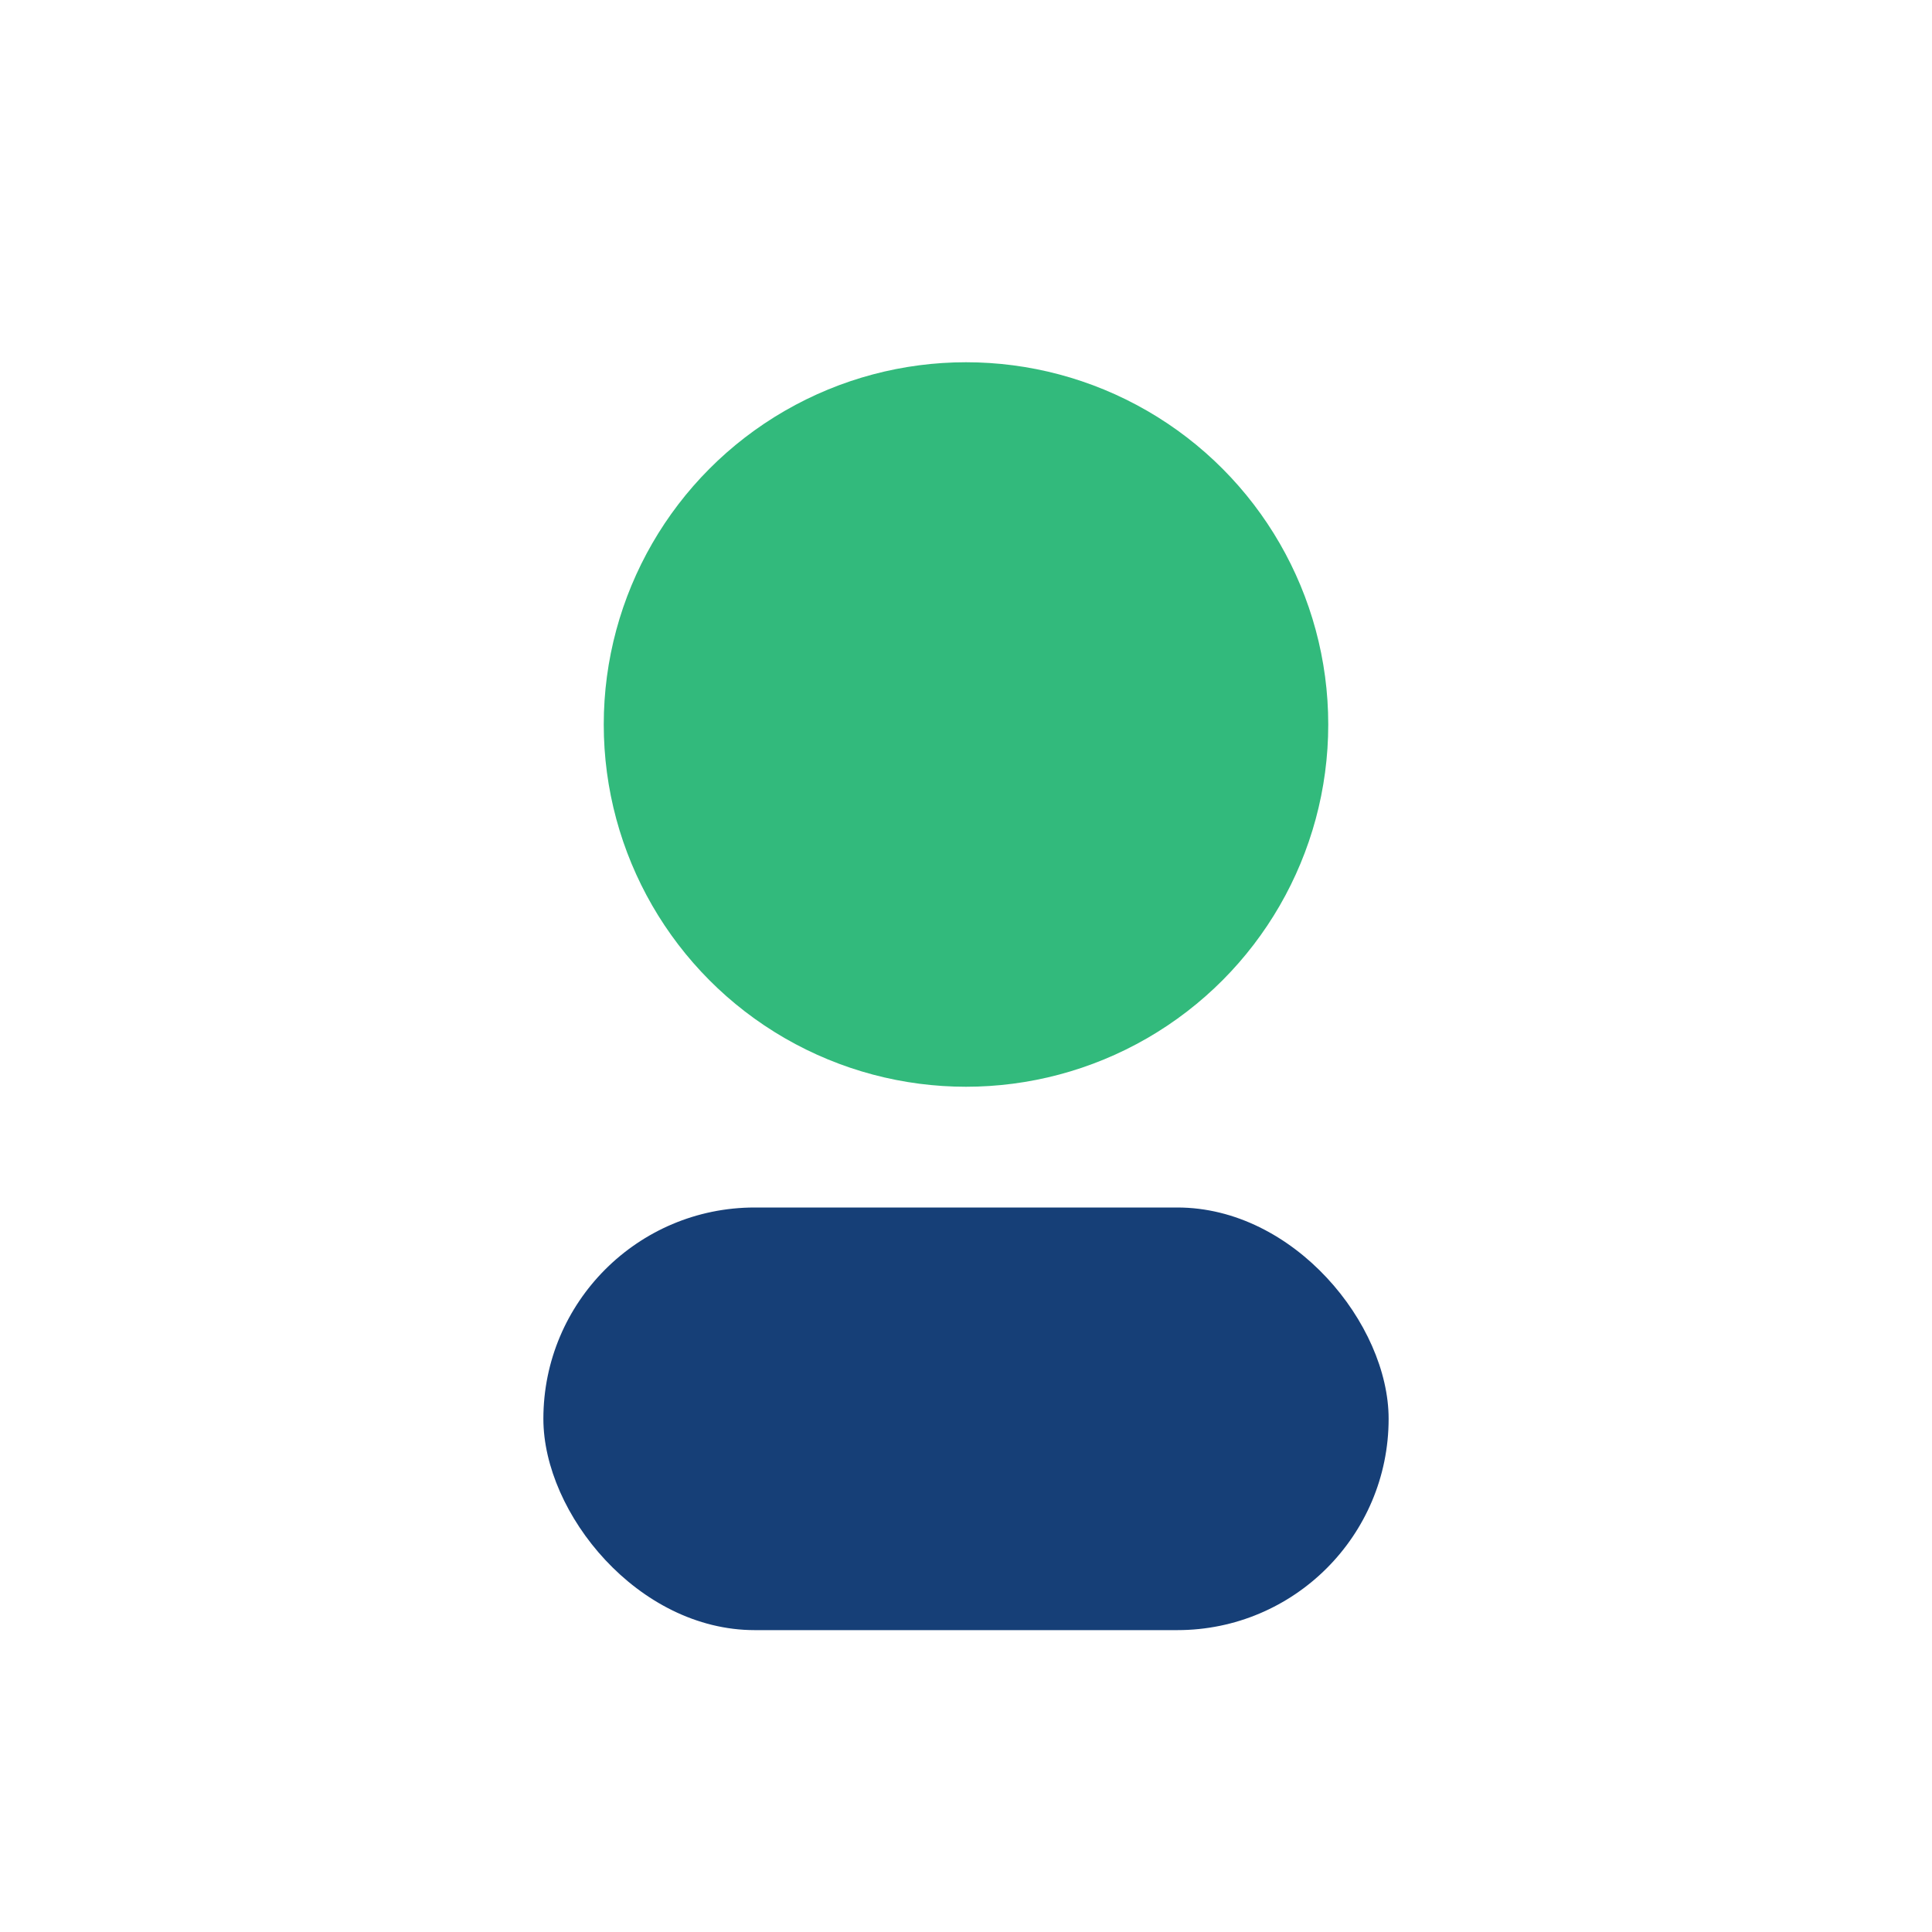
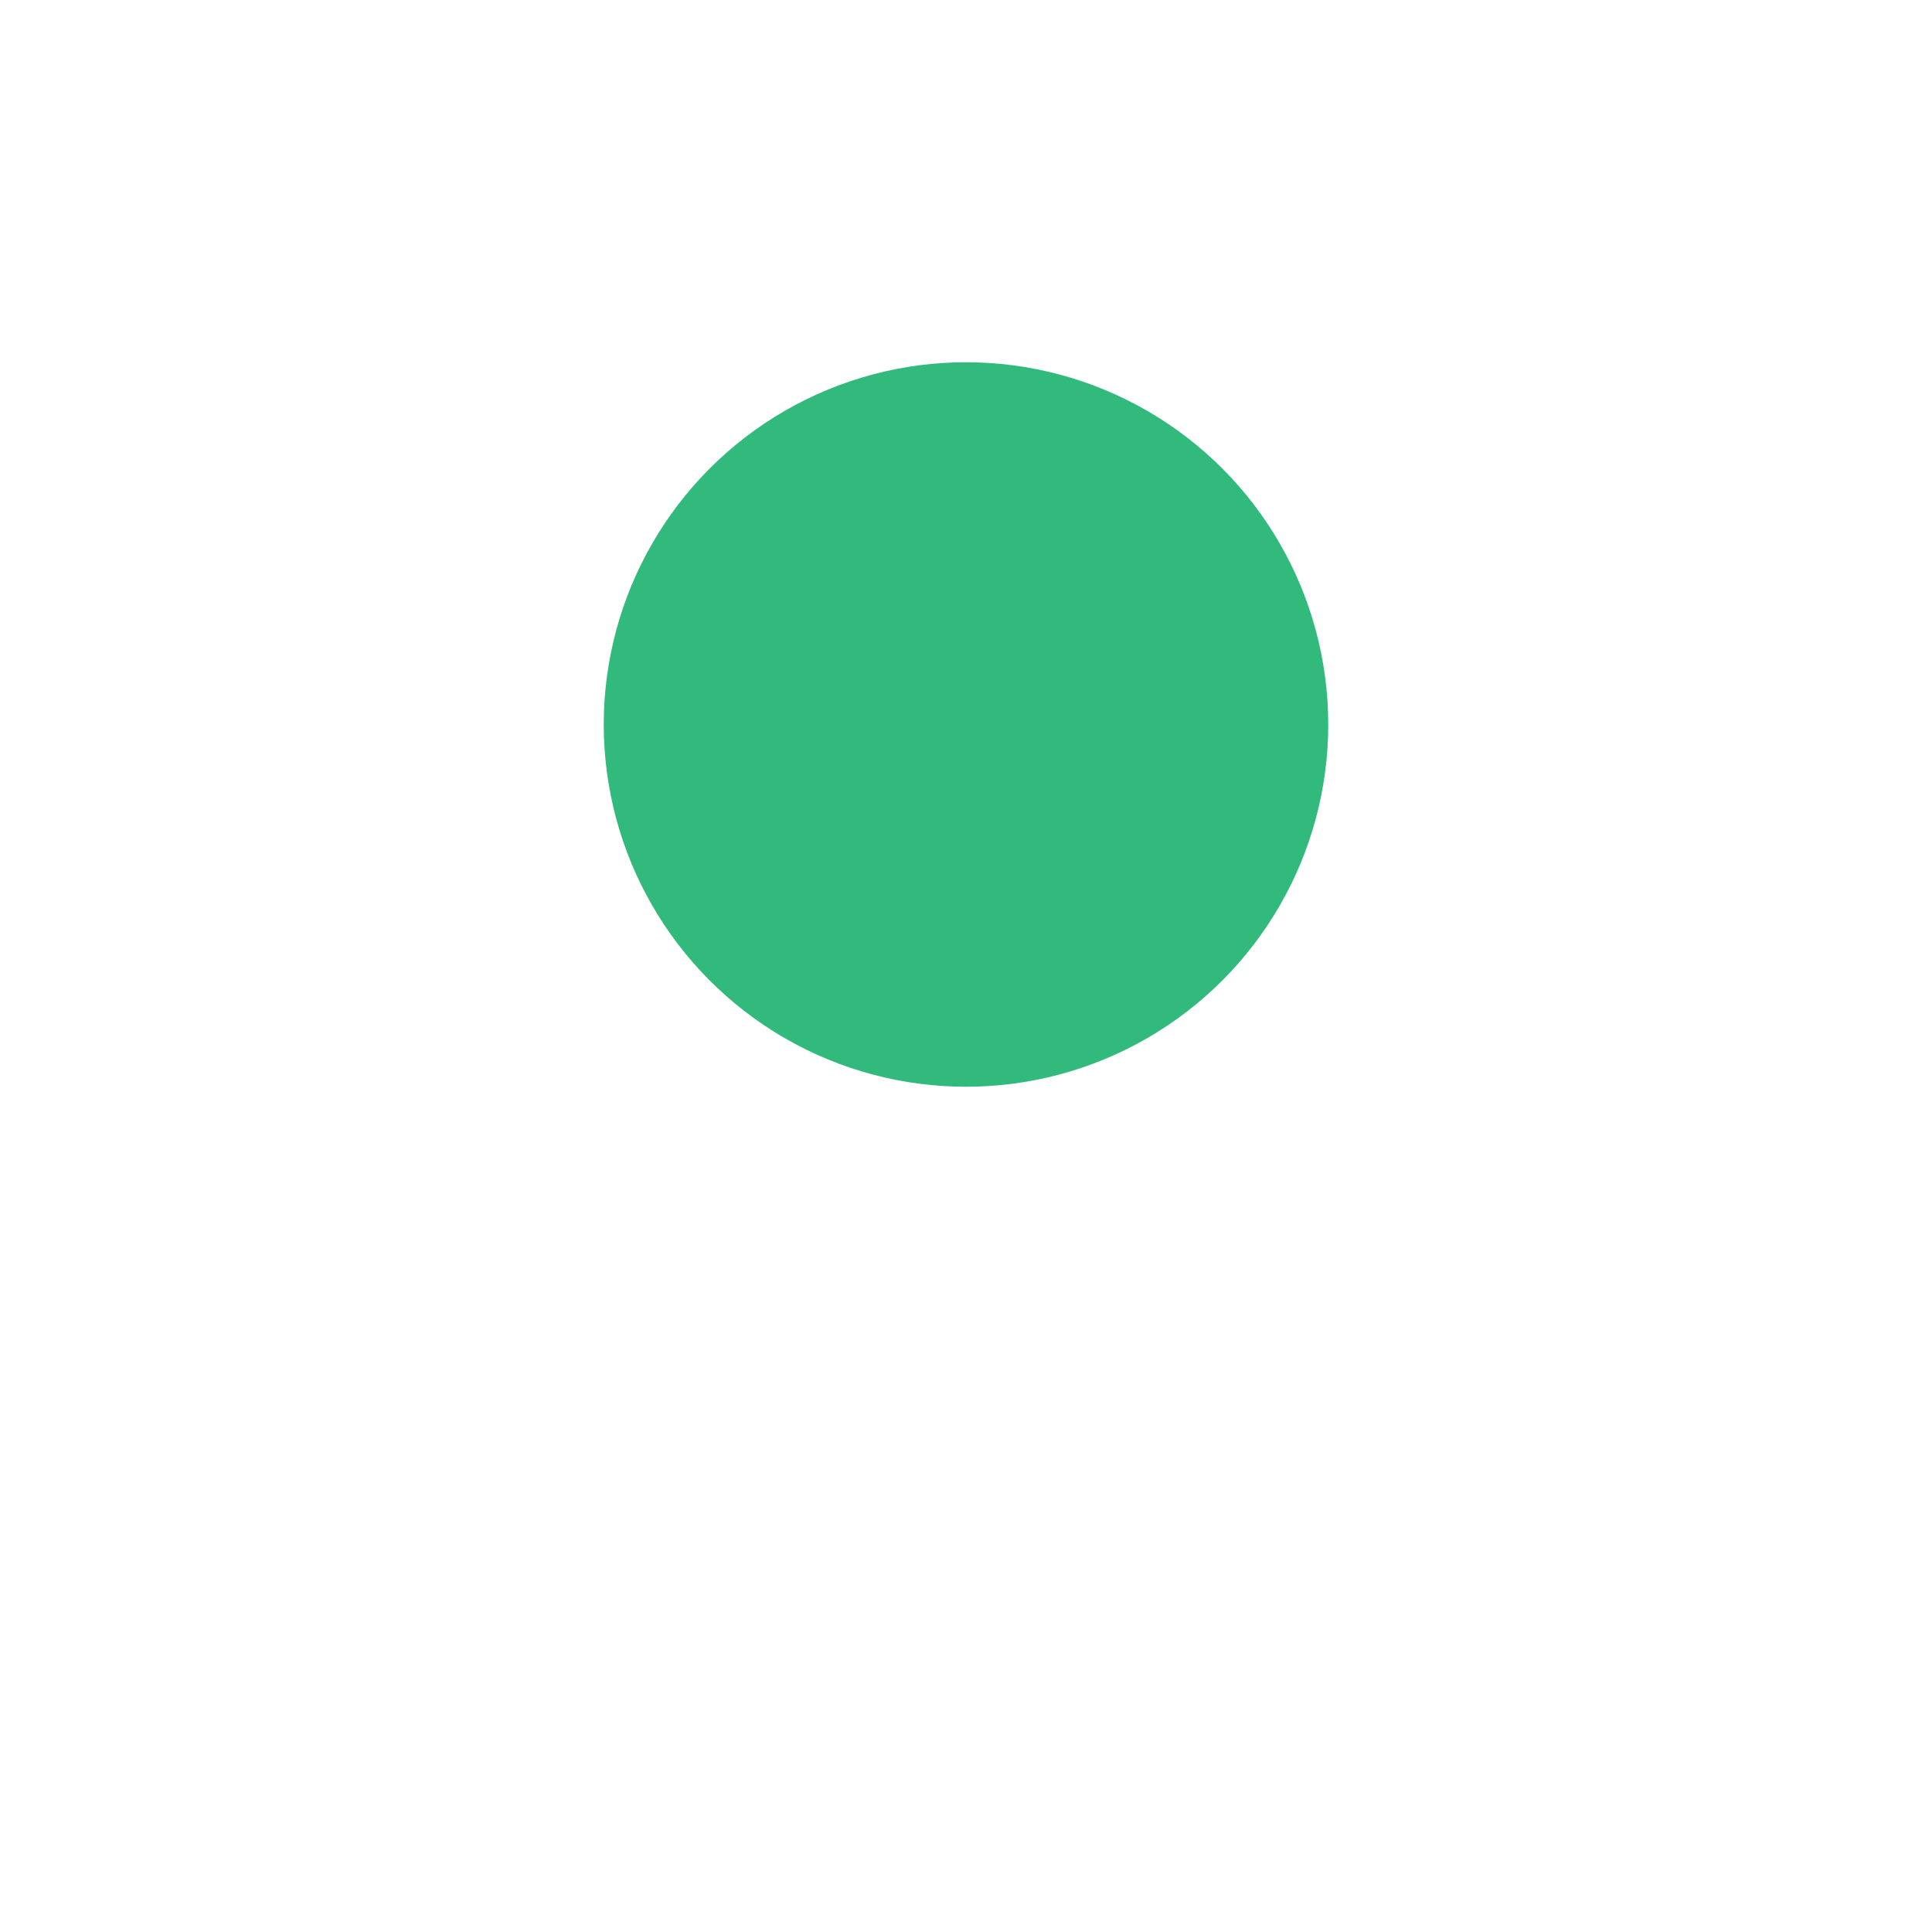
<svg xmlns="http://www.w3.org/2000/svg" width="32" height="32" viewBox="0 0 32 32">
  <circle cx="16" cy="12" r="6" fill="#32BA7C" />
-   <rect x="9" y="20" width="14" height="7" rx="3.5" fill="#163F77" />
</svg>